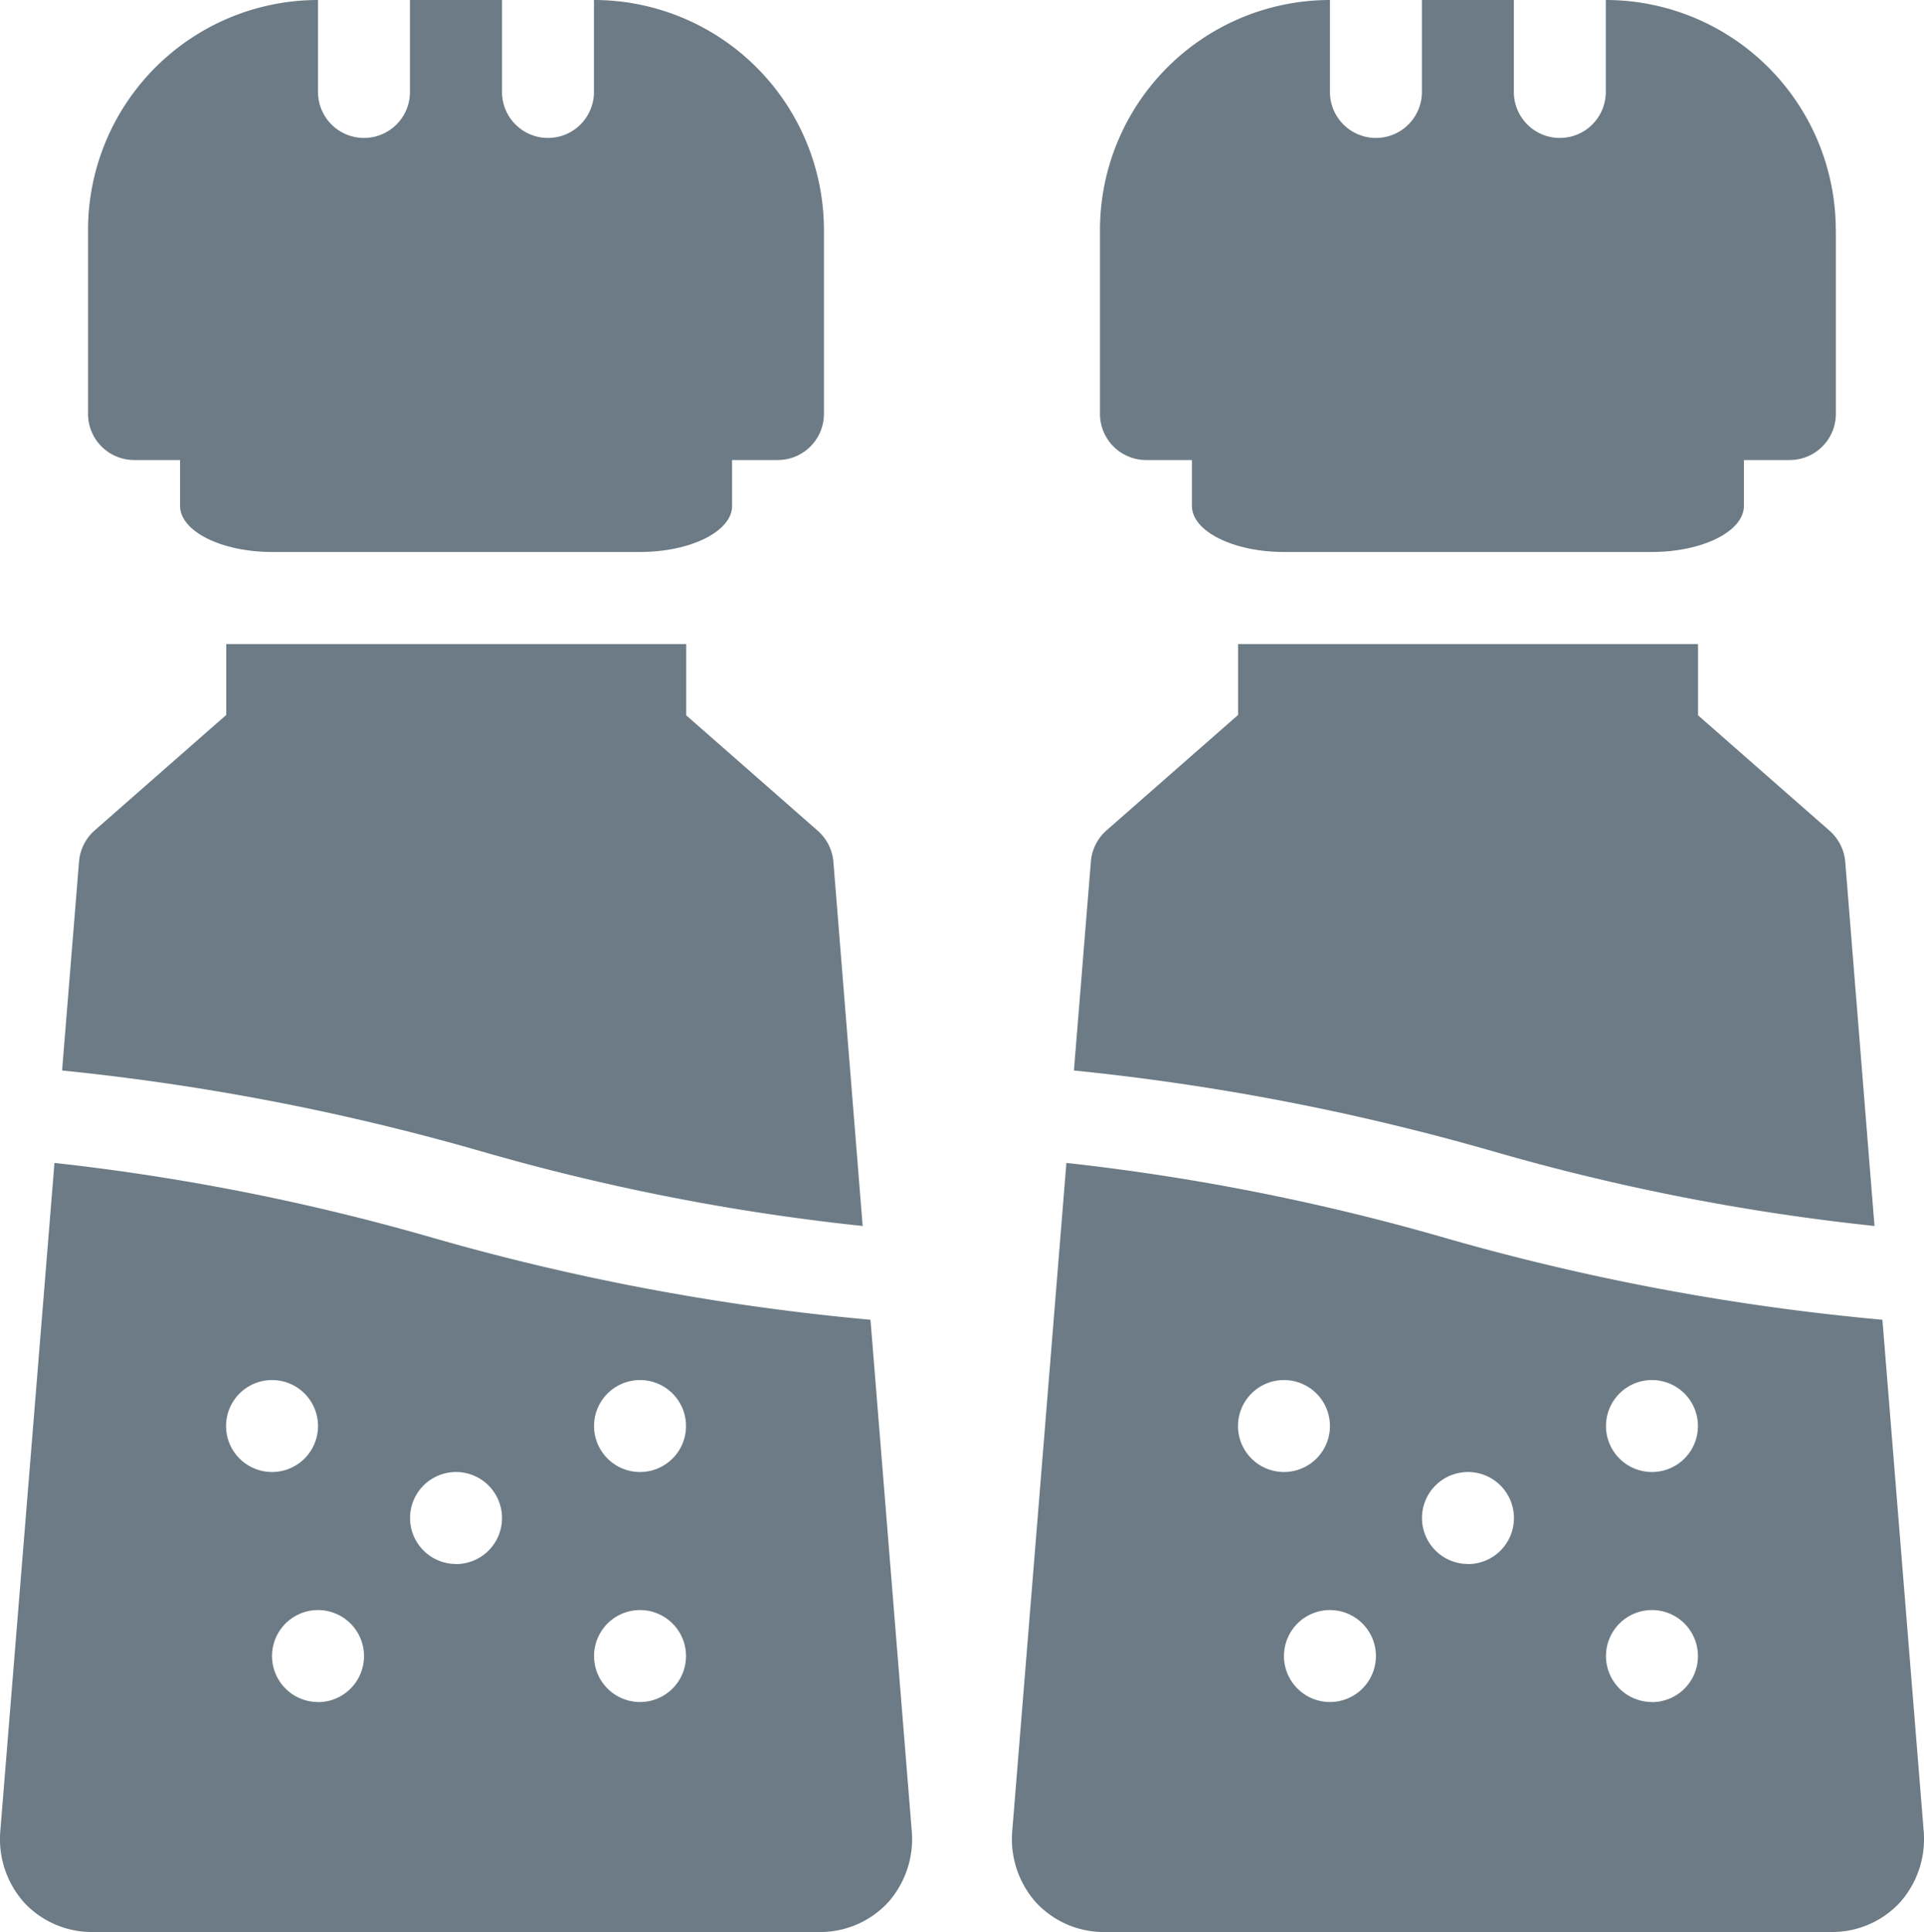
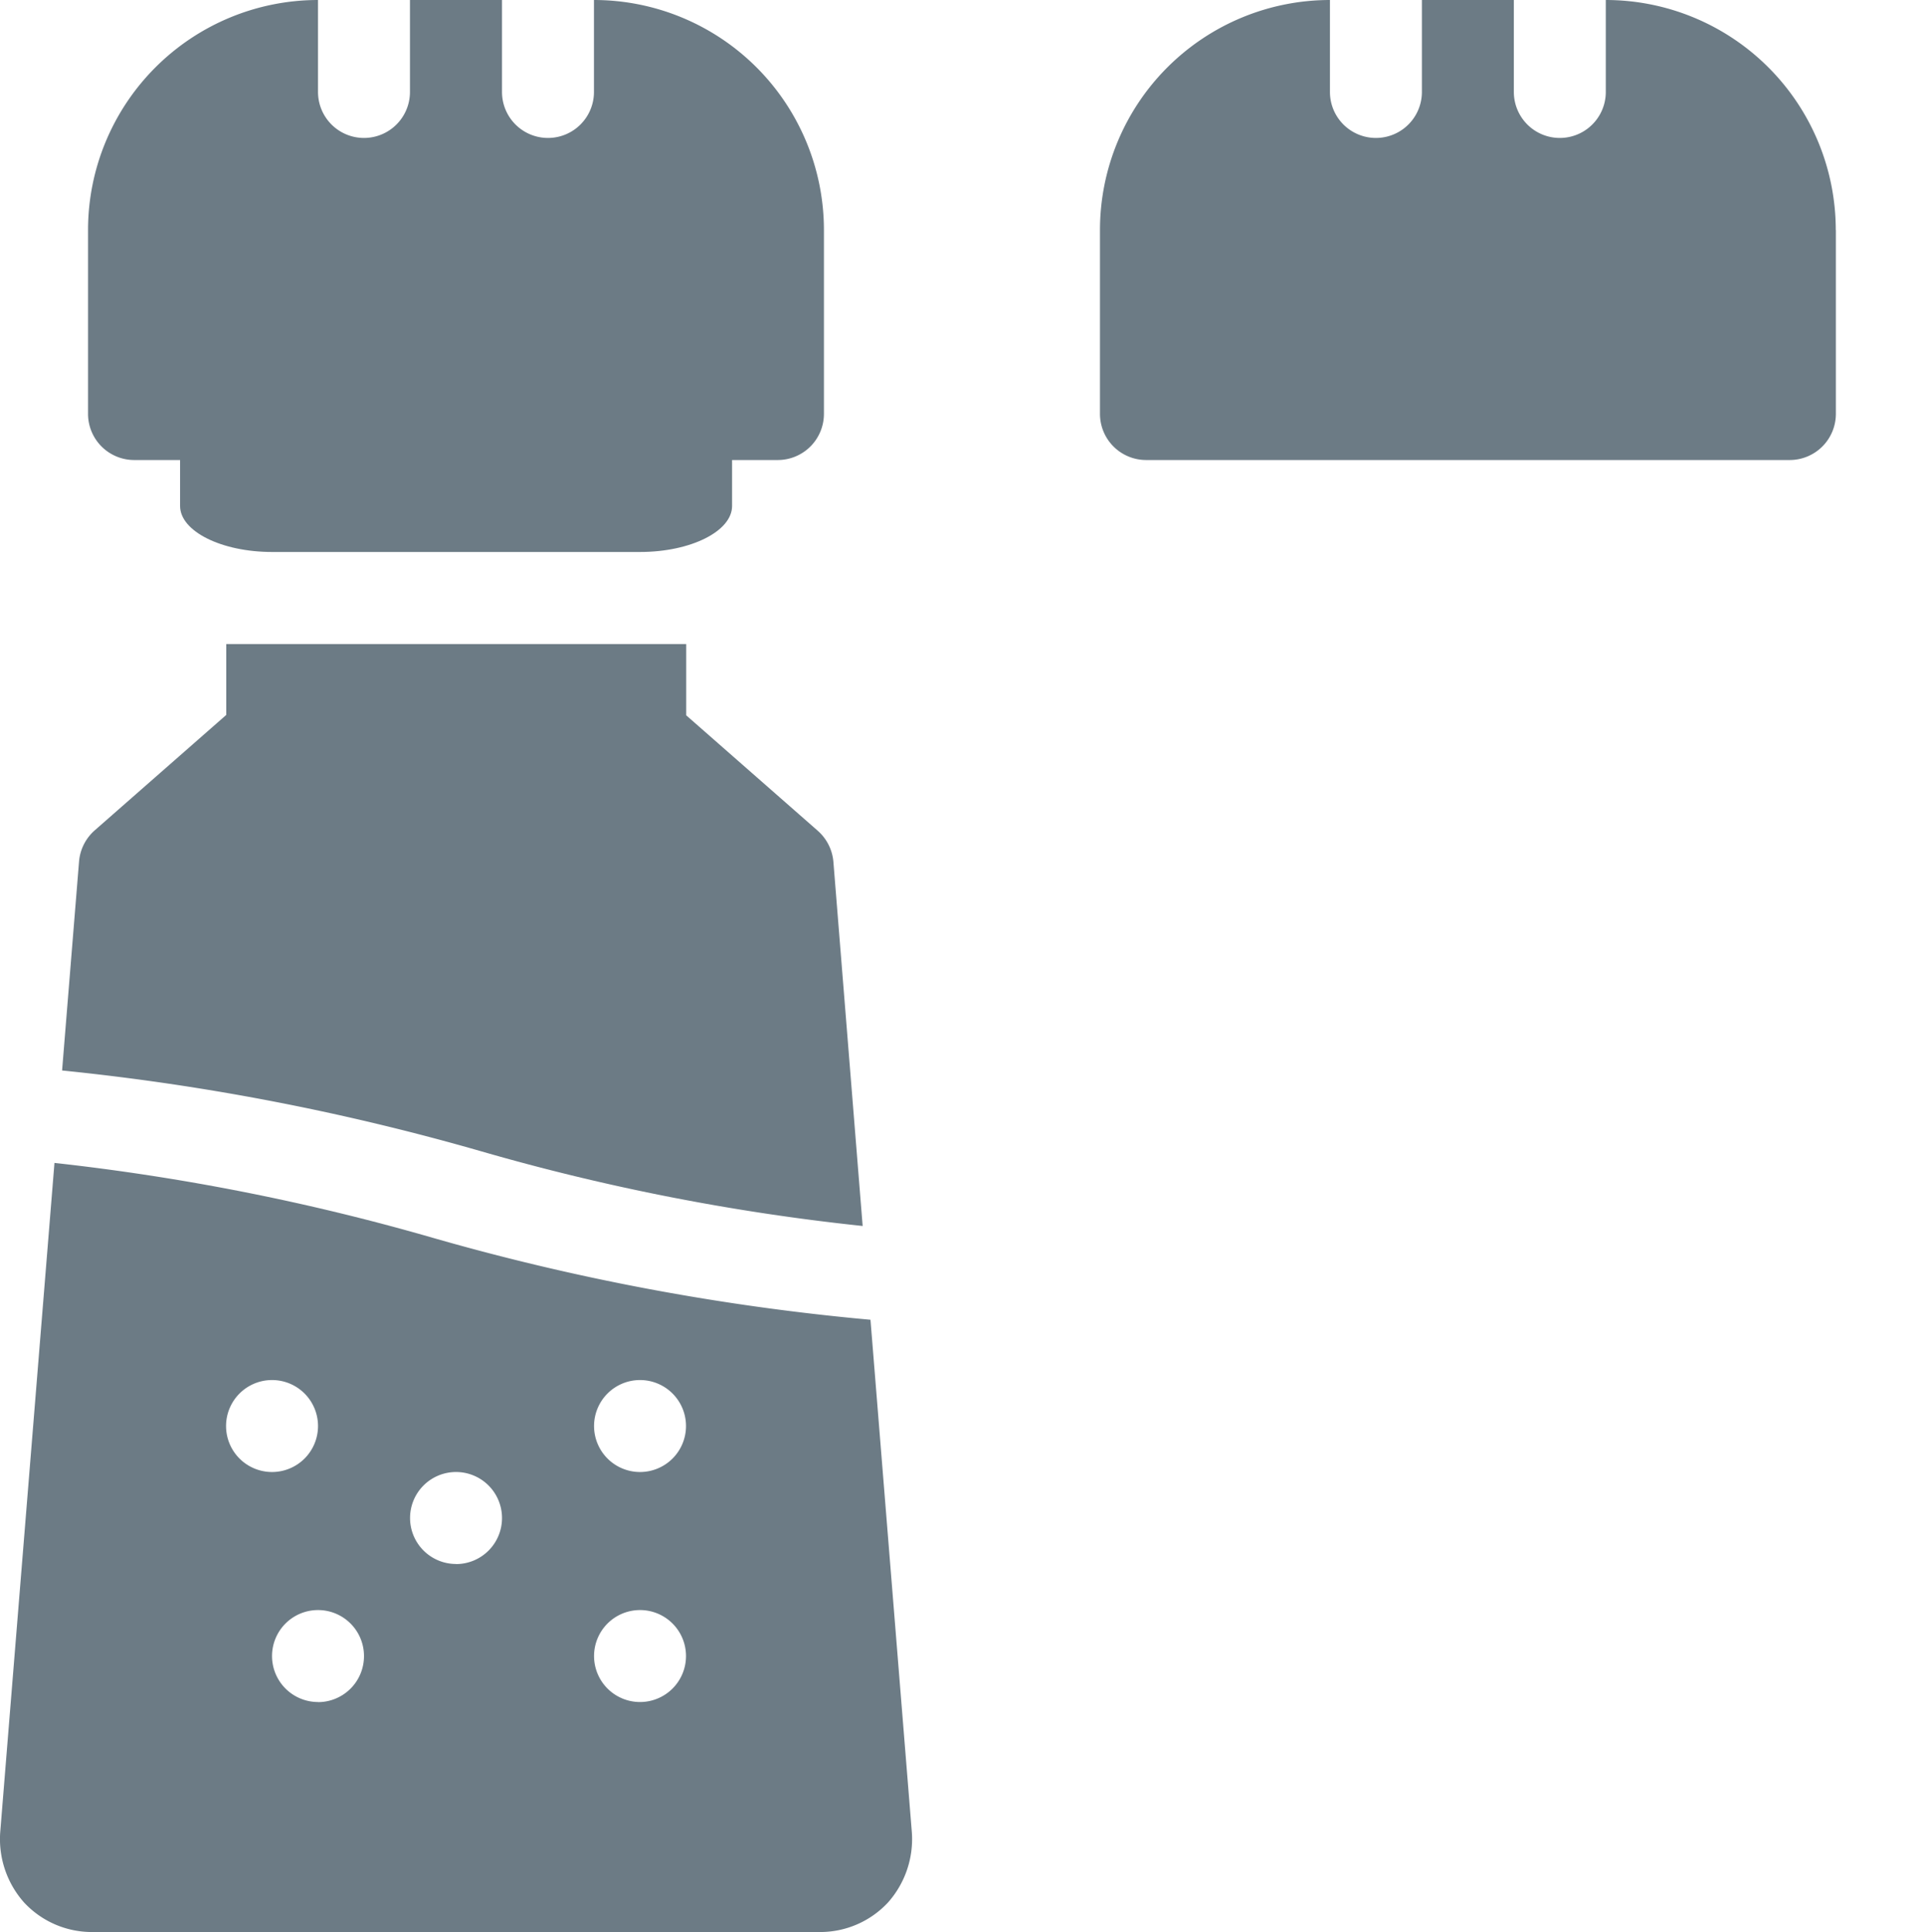
<svg xmlns="http://www.w3.org/2000/svg" viewBox="0 0 20.171 20.253" height="20.253" width="20.171">
  <g transform="translate(-3.085 -2)" data-name="salt and pepper" id="salt_and_pepper">
    <path fill="#6c7b85" transform="translate(-0.992)" d="M12.715,4.411V6.34a.484.484,0,0,1-.482.482H5.482A.484.484,0,0,1,5,6.34V4.411A2.412,2.412,0,0,1,7.411,2v.964a.482.482,0,0,0,.964,0V2H9.34v.964a.482.482,0,1,0,.964,0V2A2.412,2.412,0,0,1,12.715,4.411Z" data-name="Path 74571" id="Path_74571" />
    <path fill="#6c7b85" transform="translate(-0.696 -7.249)" d="M12.825,22.1a23.131,23.131,0,0,1-3.993-.781,24.962,24.962,0,0,0-4.4-.849l.178-2.194a.489.489,0,0,1,.164-.323l1.379-1.21V16h4.822v.747l1.379,1.21a.489.489,0,0,1,.164.323Z" data-name="Path 74572" id="Path_74572" />
    <path fill="#6c7b85" transform="translate(0 -13.09)" d="M12.211,28.924a24.671,24.671,0,0,1-4.62-.868,23.634,23.634,0,0,0-3.935-.776L3.087,34.3a1,1,0,0,0,.251.733.971.971,0,0,0,.709.309h7.638a.971.971,0,0,0,.709-.309,1,1,0,0,0,.251-.733ZM5.455,30.038a.482.482,0,1,1,.482.482.482.482,0,0,1-.482-.482Zm.964,2.893a.482.482,0,1,1,.482-.482A.482.482,0,0,1,6.419,32.932Zm1.447-1.447A.482.482,0,1,1,8.348,31,.482.482,0,0,1,7.866,31.485Zm1.929,1.447a.482.482,0,1,1,.482-.482.482.482,0,0,1-.482.482Zm0-2.411a.482.482,0,1,1,.482-.482.482.482,0,0,1-.482.482Z" data-name="Path 74573" id="Path_74573" />
    <path fill="#6c7b85" transform="translate(-2.027 -4.66)" d="M12.787,11.241v.723c0,.265-.434.482-.964.482H7.964c-.53,0-.964-.217-.964-.482v-.723c0-.133.217-.241.482-.241H12.3C12.57,11,12.787,11.108,12.787,11.241Z" data-name="Path 74574" id="Path_74574" />
    <path fill="#6c7b85" transform="translate(-12.383)" d="M34.715,4.411V6.34a.484.484,0,0,1-.482.482H27.482A.484.484,0,0,1,27,6.34V4.411A2.412,2.412,0,0,1,29.411,2v.964a.482.482,0,1,0,.964,0V2h.964v.964a.482.482,0,1,0,.964,0V2a2.412,2.412,0,0,1,2.411,2.411Z" data-name="Path 74575" id="Path_74575" />
-     <path fill="#6c7b85" transform="translate(-12.088 -7.249)" d="M34.825,22.1a23.131,23.131,0,0,1-3.993-.781,24.963,24.963,0,0,0-4.4-.849l.178-2.194a.489.489,0,0,1,.164-.323l1.379-1.21V16h4.822v.747l1.379,1.21a.489.489,0,0,1,.164.323Z" data-name="Path 74576" id="Path_74576" />
-     <path fill="#6c7b85" transform="translate(-11.391 -13.09)" d="M34.211,28.924a24.671,24.671,0,0,1-4.62-.868,23.634,23.634,0,0,0-3.935-.776L25.087,34.3a1,1,0,0,0,.251.733.971.971,0,0,0,.709.309h7.638a.971.971,0,0,0,.709-.309,1,1,0,0,0,.251-.733Zm-6.756,1.114a.482.482,0,1,1,.482.482.482.482,0,0,1-.482-.482Zm.964,2.893a.482.482,0,1,1,.482-.482.482.482,0,0,1-.482.482Zm1.447-1.447A.482.482,0,1,1,30.348,31,.482.482,0,0,1,29.866,31.485Zm1.929,1.447a.482.482,0,1,1,.482-.482A.482.482,0,0,1,31.795,32.932Zm0-2.411a.482.482,0,1,1,.482-.482.482.482,0,0,1-.482.482Z" data-name="Path 74577" id="Path_74577" />
-     <path fill="#6c7b85" transform="translate(-13.419 -4.66)" d="M34.787,11.241v.723c0,.265-.434.482-.964.482H29.964c-.53,0-.964-.217-.964-.482v-.723c0-.133.217-.241.482-.241H34.3C34.57,11,34.787,11.108,34.787,11.241Z" data-name="Path 74578" id="Path_74578" />
  </g>
</svg>